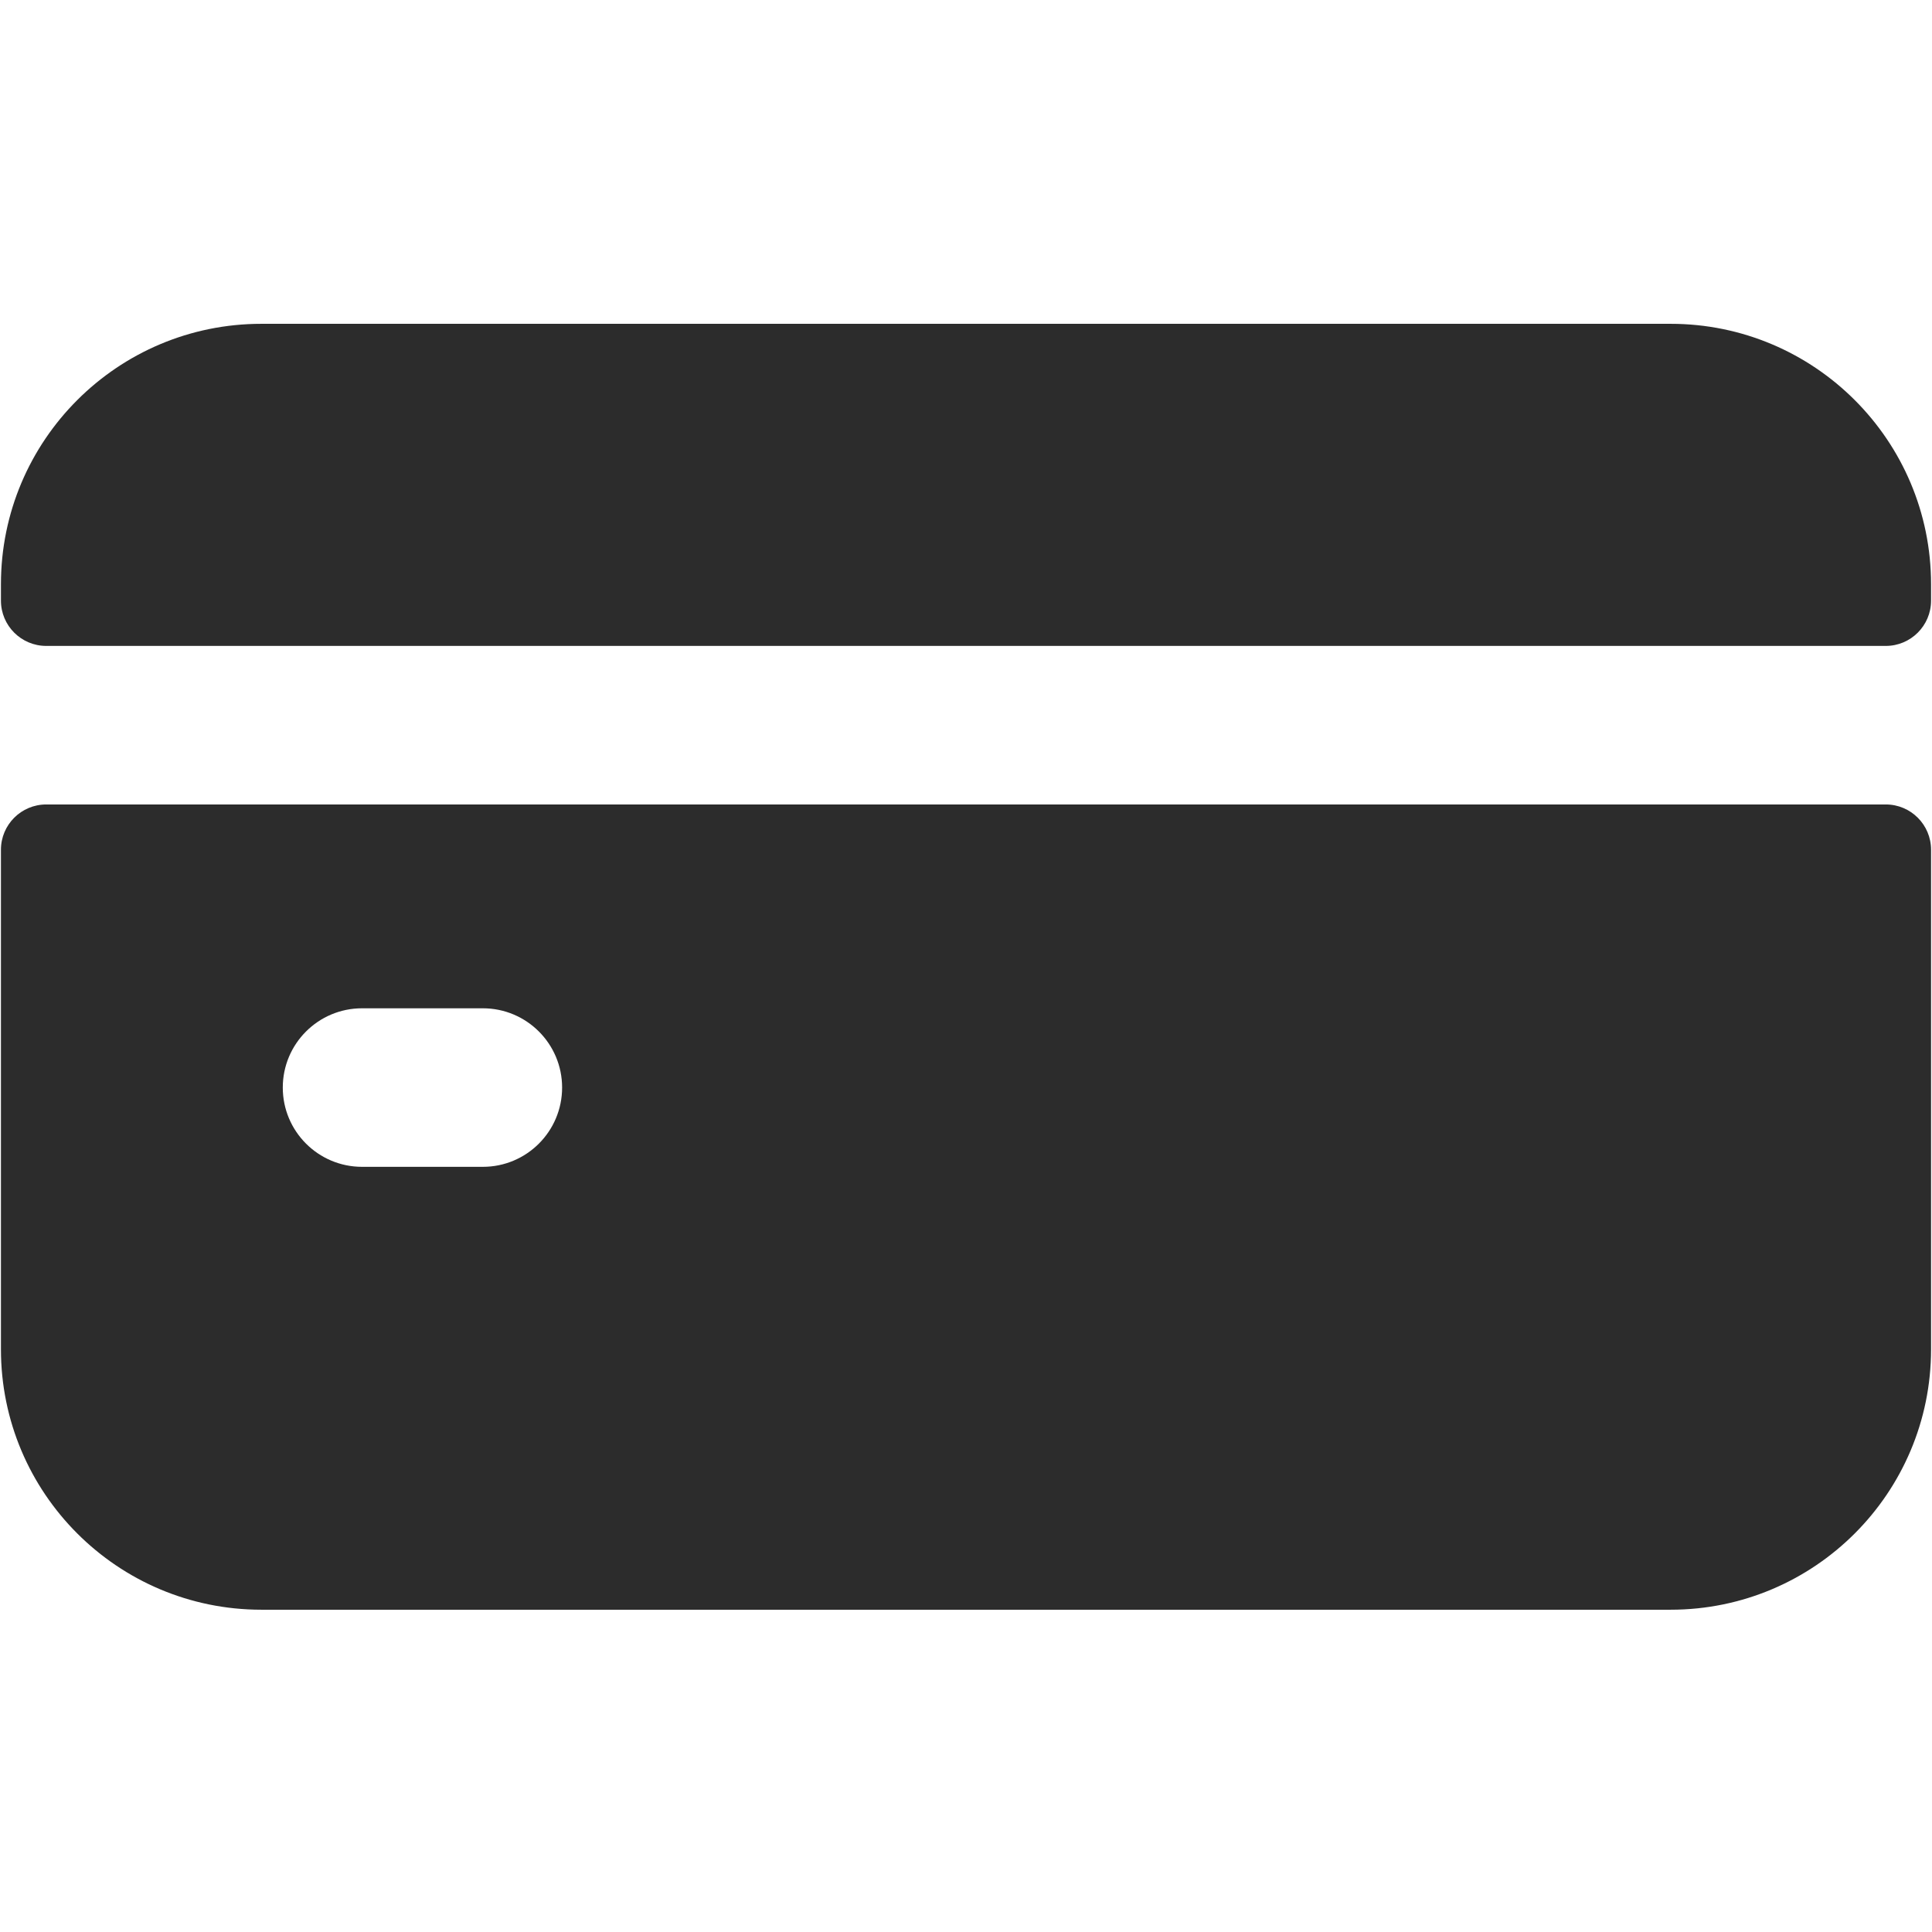
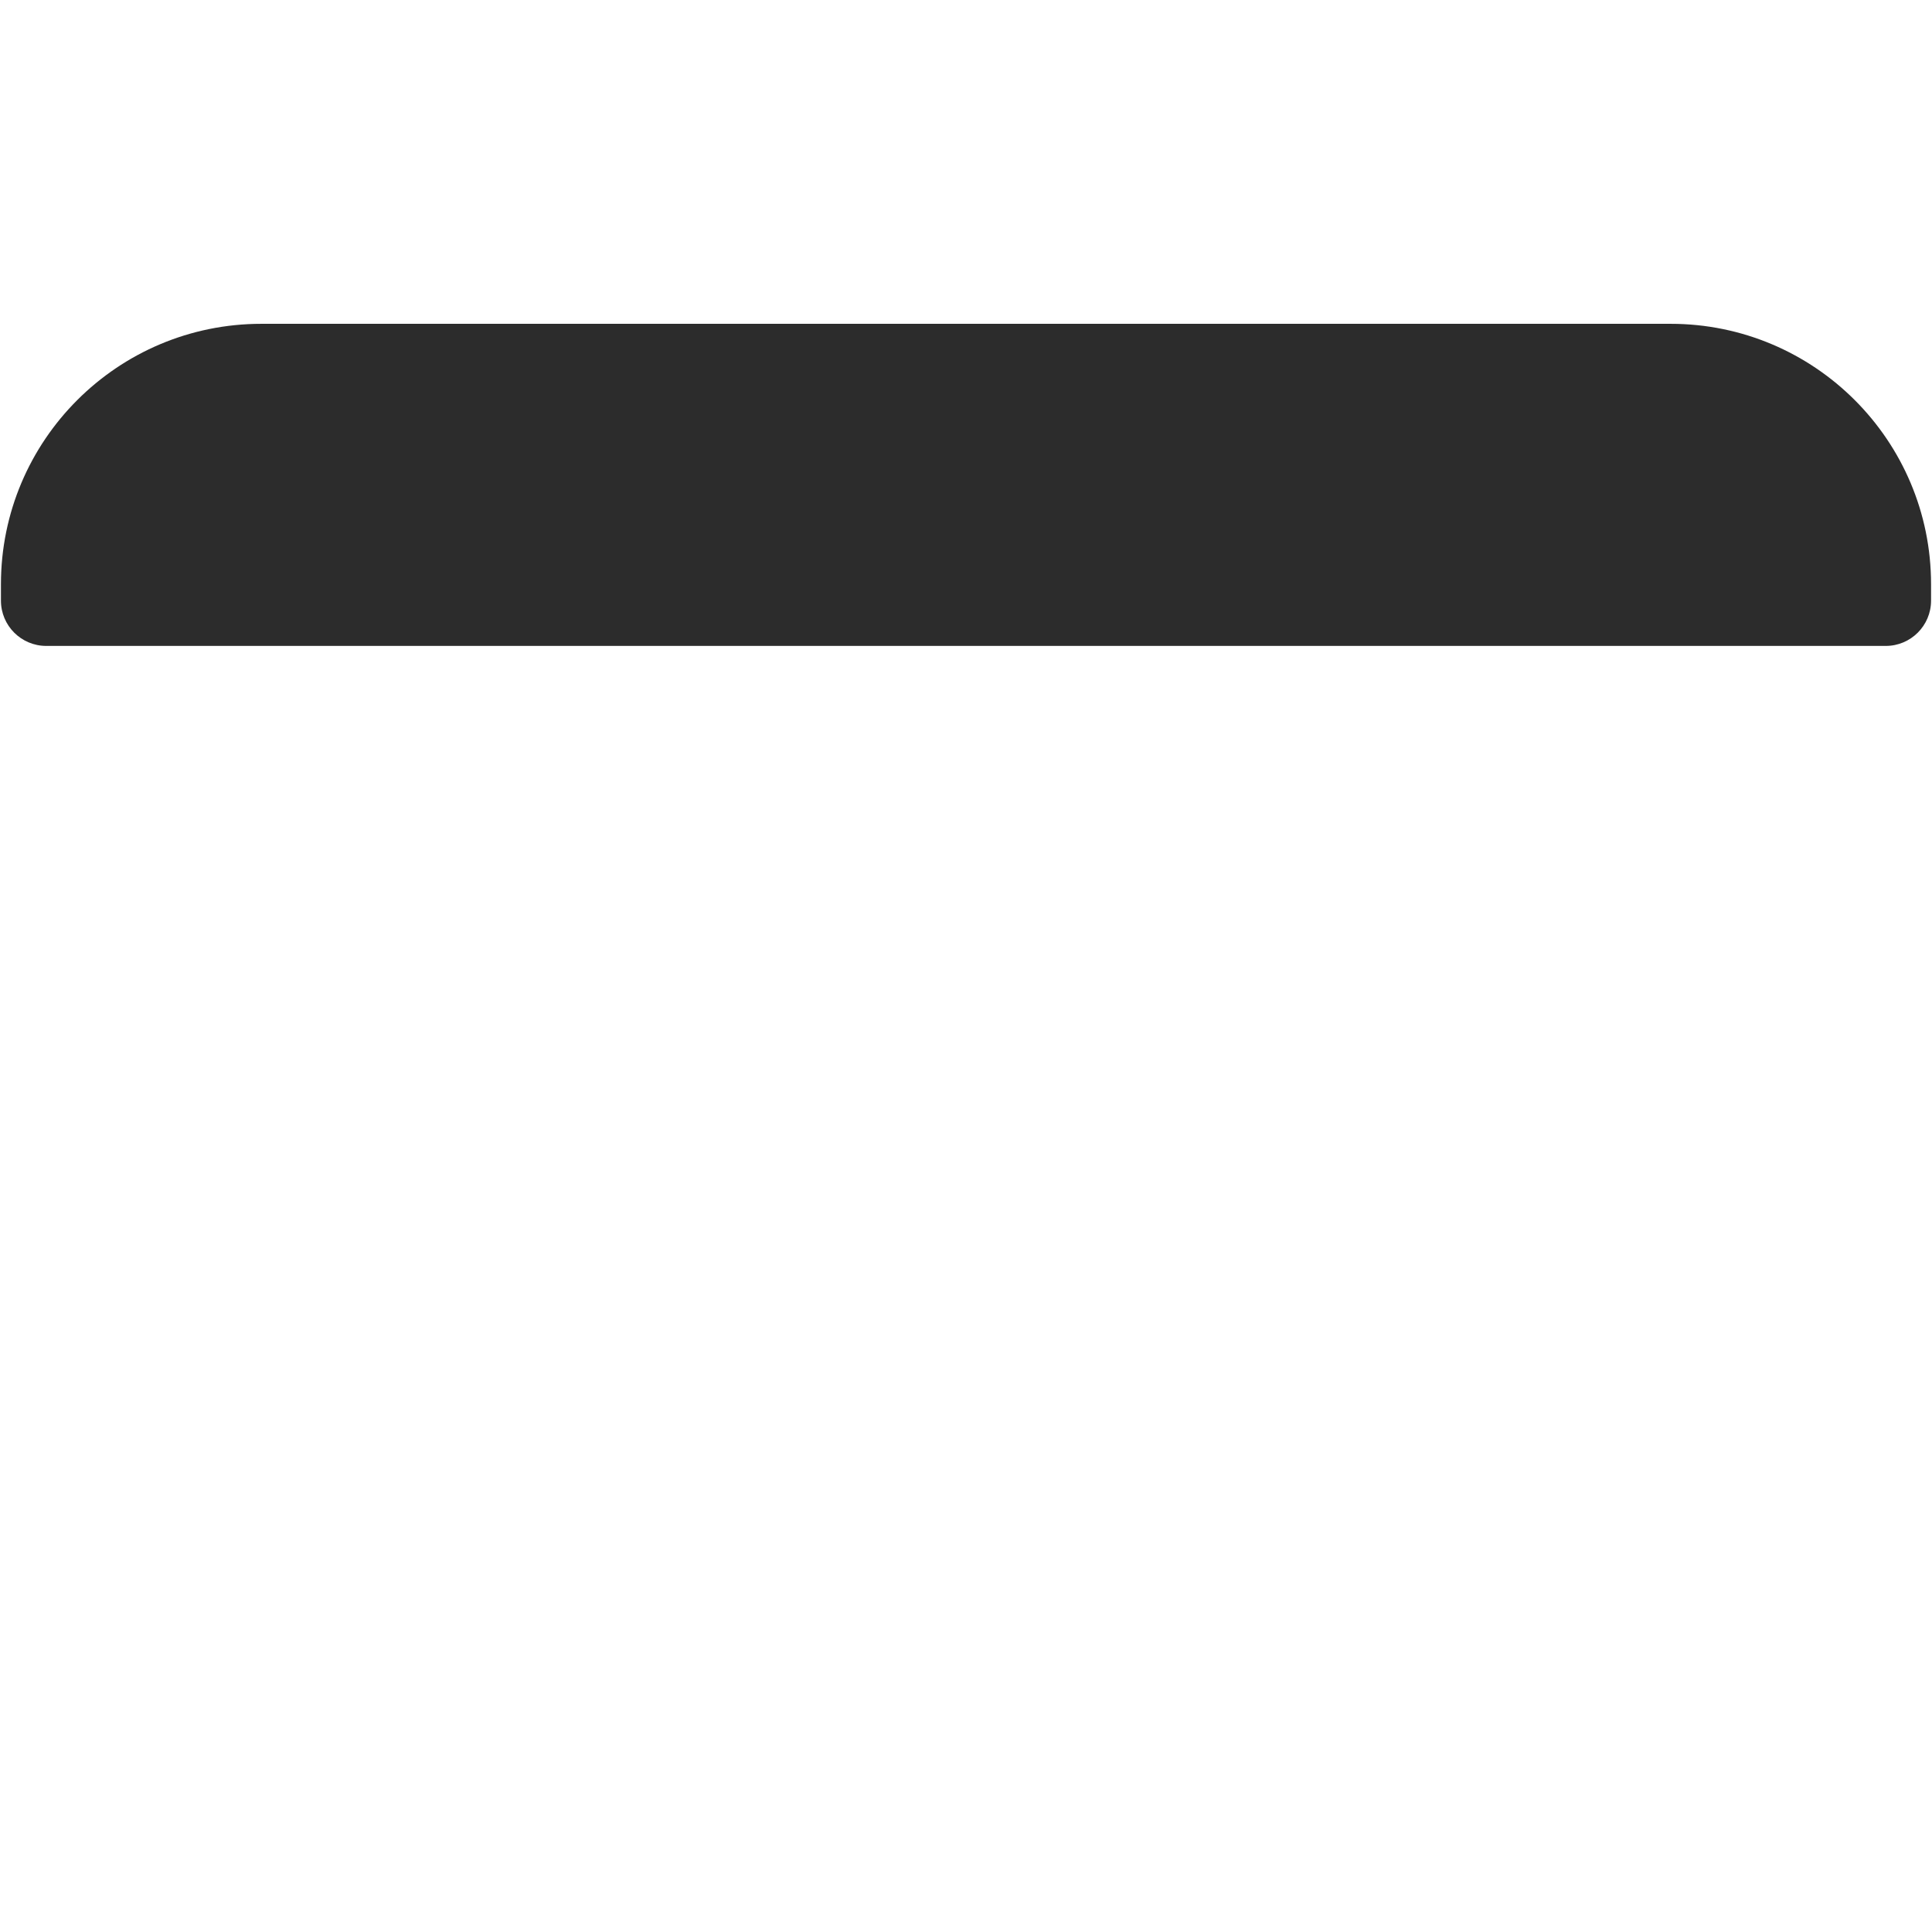
<svg xmlns="http://www.w3.org/2000/svg" width="1025" height="1025" viewBox="0 0 1025 1025" fill="none">
  <g clip-path="url(#clip0)">
-     <path d="M0.5 450.828V715.839C0.5 792.155 62.364 854.019 138.68 854.019H886.32C962.635 854.019 1024.5 792.155 1024.5 715.839V450.828C1024.5 437.557 1013.74 426.797 1000.47 426.797H24.531C11.26 426.797 0.5 437.557 0.5 450.828ZM256.167 619.047H192.083C168.857 619.047 150.028 600.219 150.028 576.992C150.028 553.766 168.857 534.938 192.083 534.938H256.167C279.393 534.938 298.221 553.766 298.221 576.992C298.221 600.219 279.393 619.047 256.167 619.047Z" fill="#2C2C2C" />
    <path d="M1024.5 318.654V309.977C1024.5 233.661 962.635 171.797 886.32 171.797H138.68C62.364 171.797 0.5 233.661 0.5 309.977V318.654C0.5 331.925 11.26 342.685 24.531 342.685H1000.47C1013.74 342.685 1024.5 331.925 1024.5 318.654Z" fill="#2C2C2C" />
  </g>
  <defs>
    <clipPath id="clip0">
      <rect width="1024" height="1024" fill="white" transform="translate(0.5 0.906)" />
    </clipPath>
  </defs>
</svg>